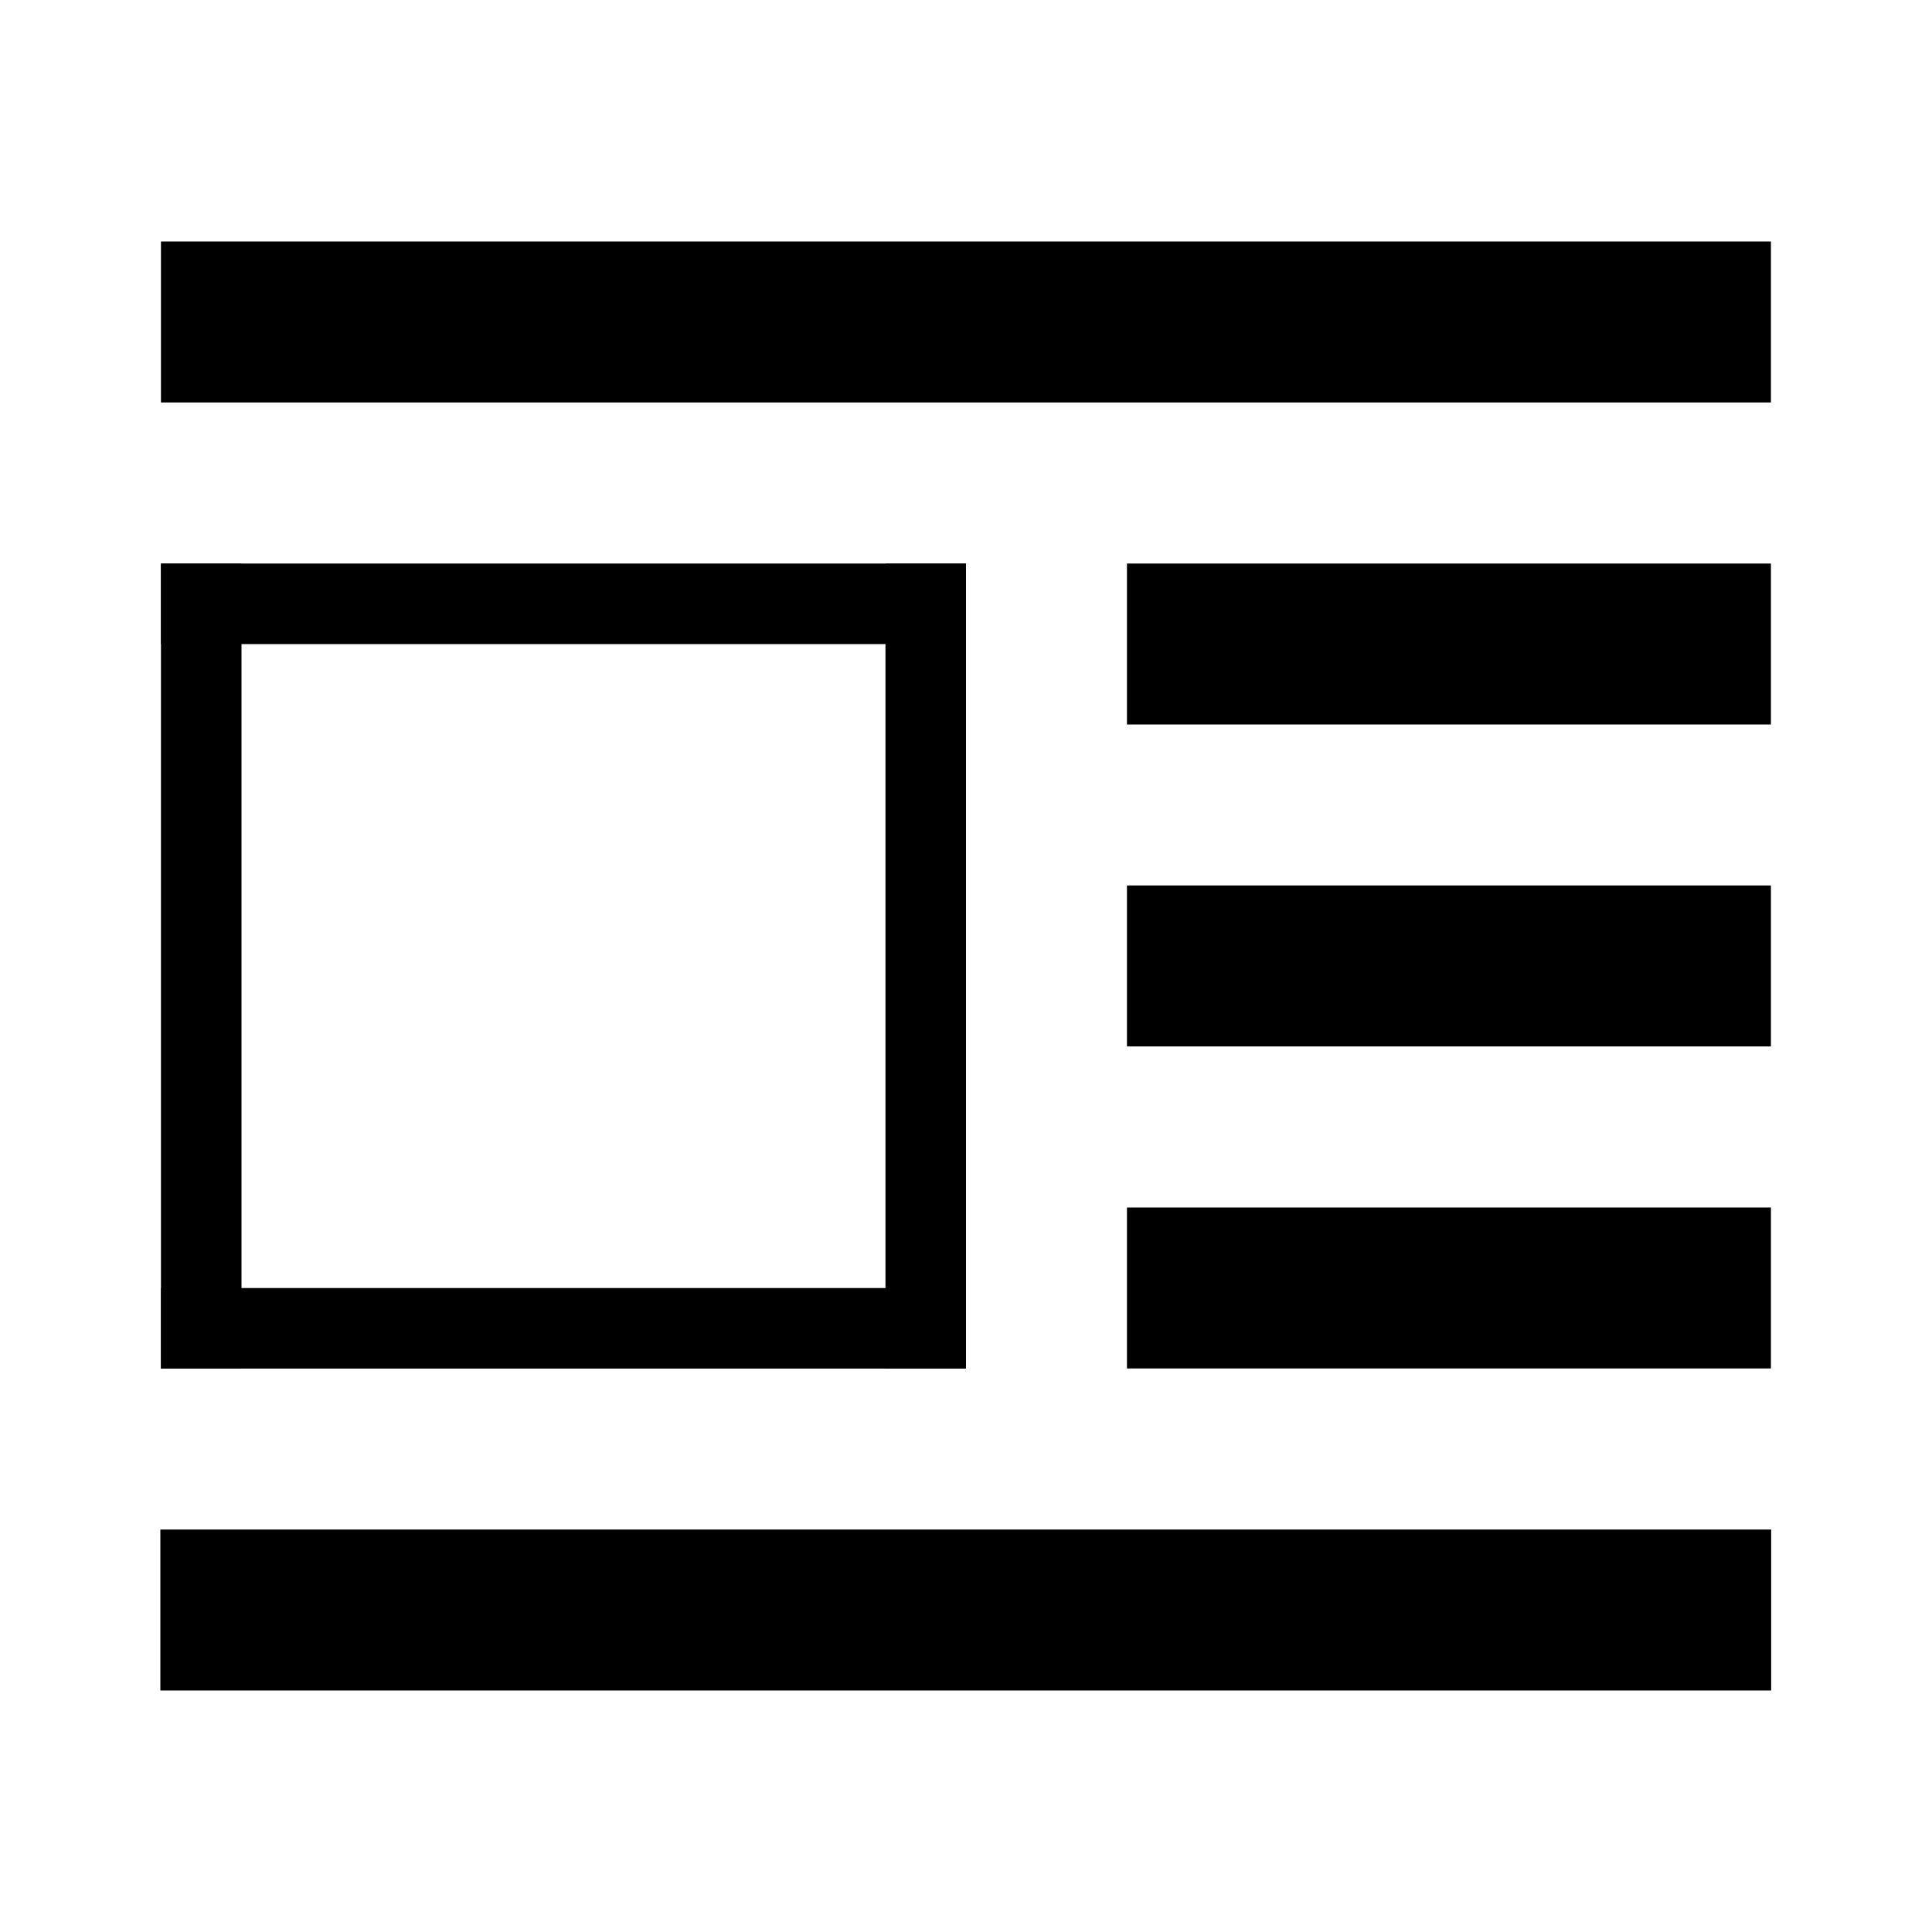
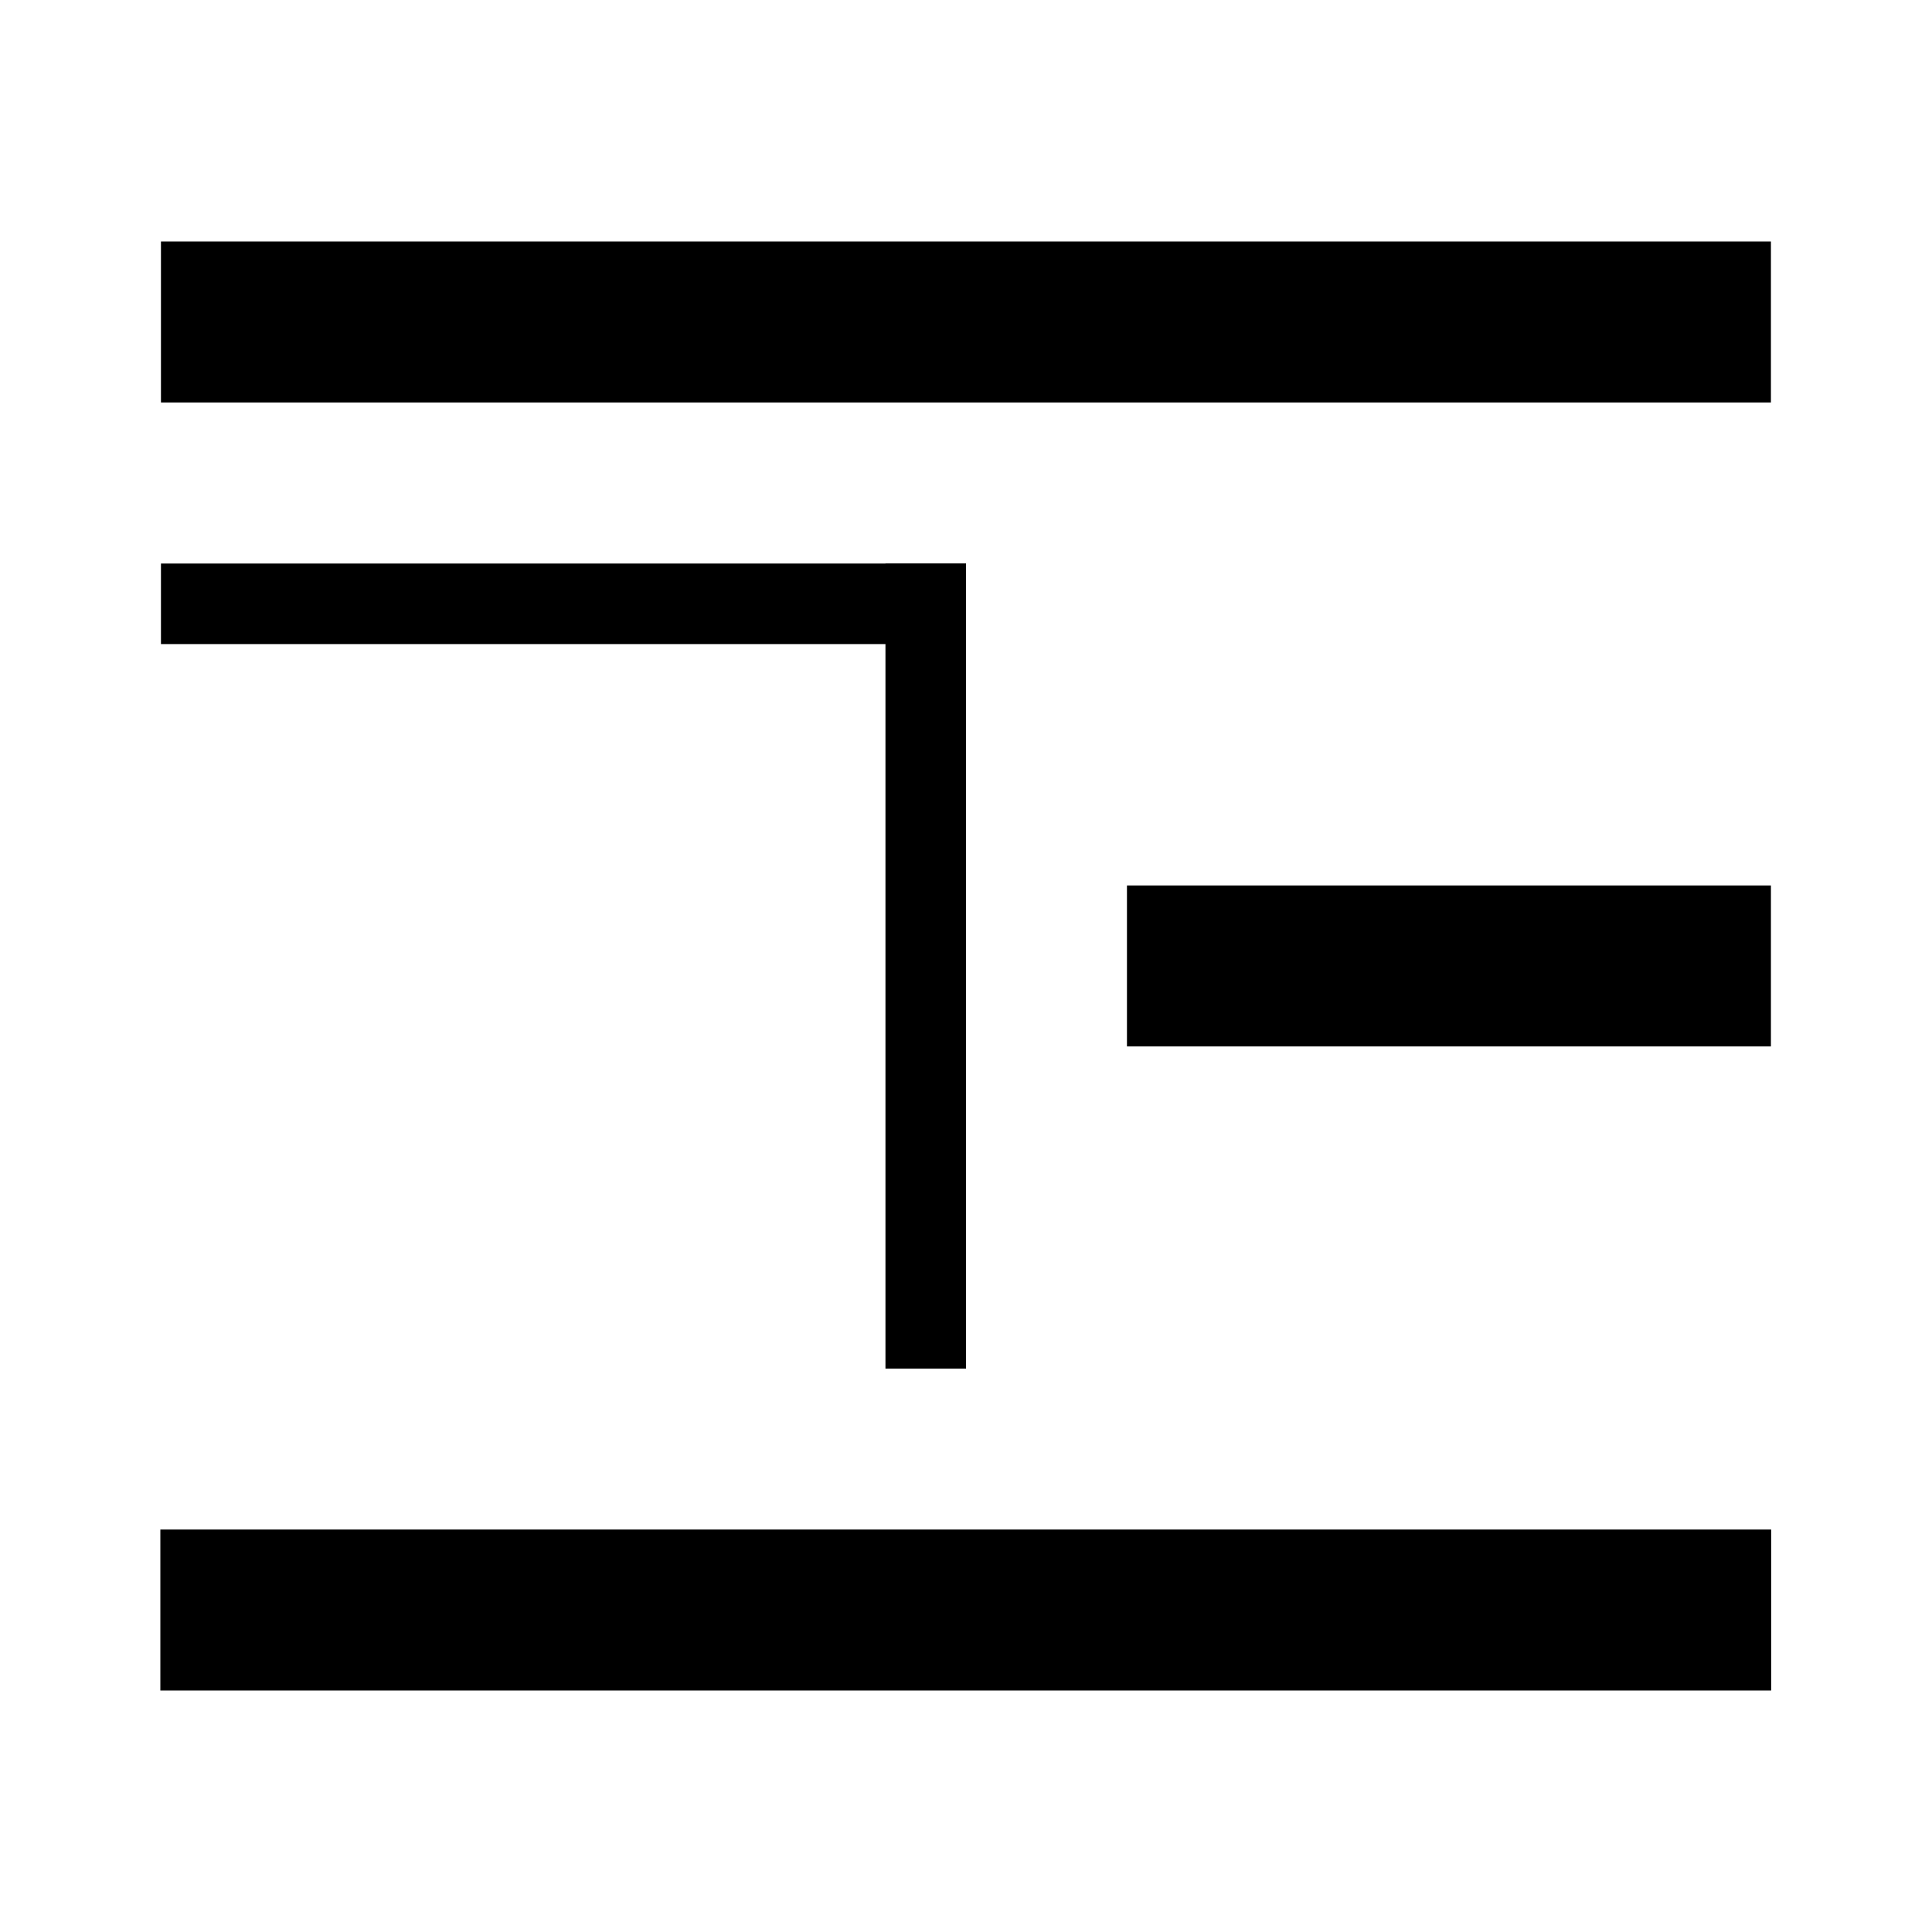
<svg xmlns="http://www.w3.org/2000/svg" id="root" version="1.1" viewBox="0 0 16 16">
  <rect width=".667" height="6.667" x="7.333" y="4.667" />
  <rect width="6.667" height=".667" x="1.333" y="4.667" />
-   <rect width="6.667" height=".667" x="1.333" y="10.667" />
-   <rect width=".667" height="6.667" x="1.333" y="4.667" />
-   <rect width="5.333" height="1.333" x="9.333" y="4.667" />
  <rect width="5.333" height="1.333" x="9.333" y="7.333" />
-   <rect width="5.333" height="1.333" x="9.333" y="10" />
  <rect width="13.333" height="1.333" x="1.333" y="2" />
  <rect width="13.34" height="1.333" x="1.328" y="12.667" />
</svg>